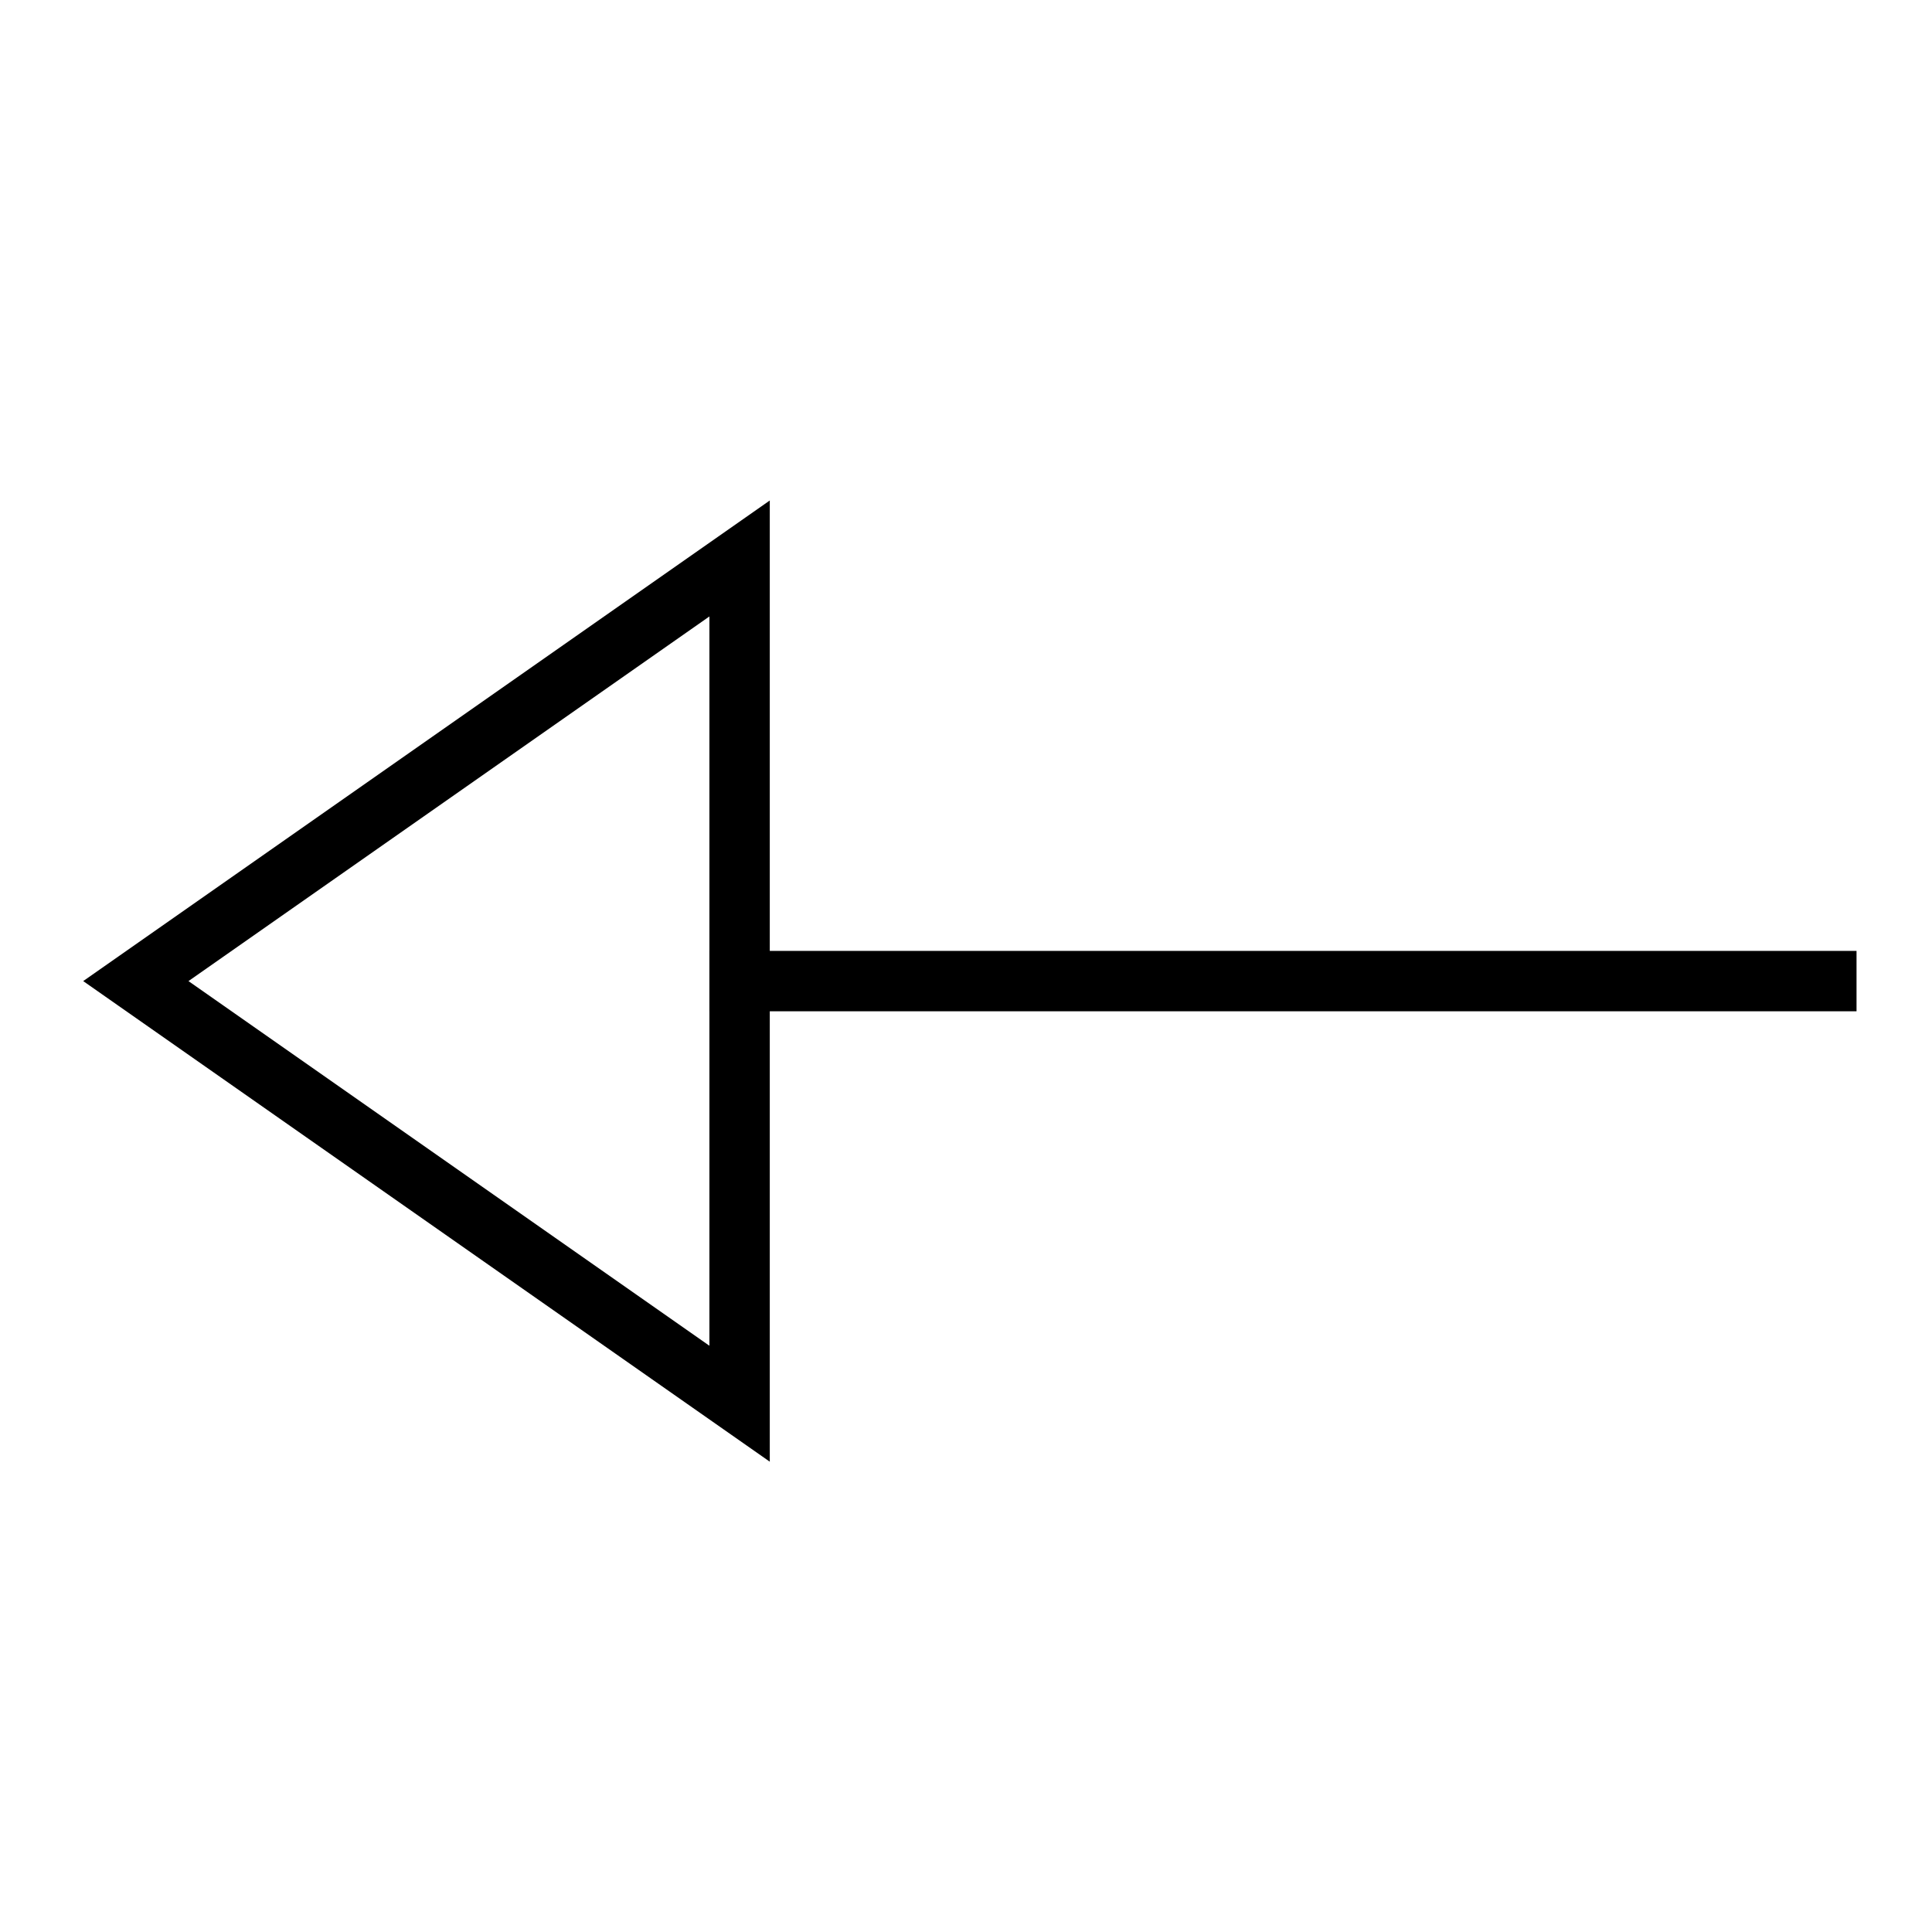
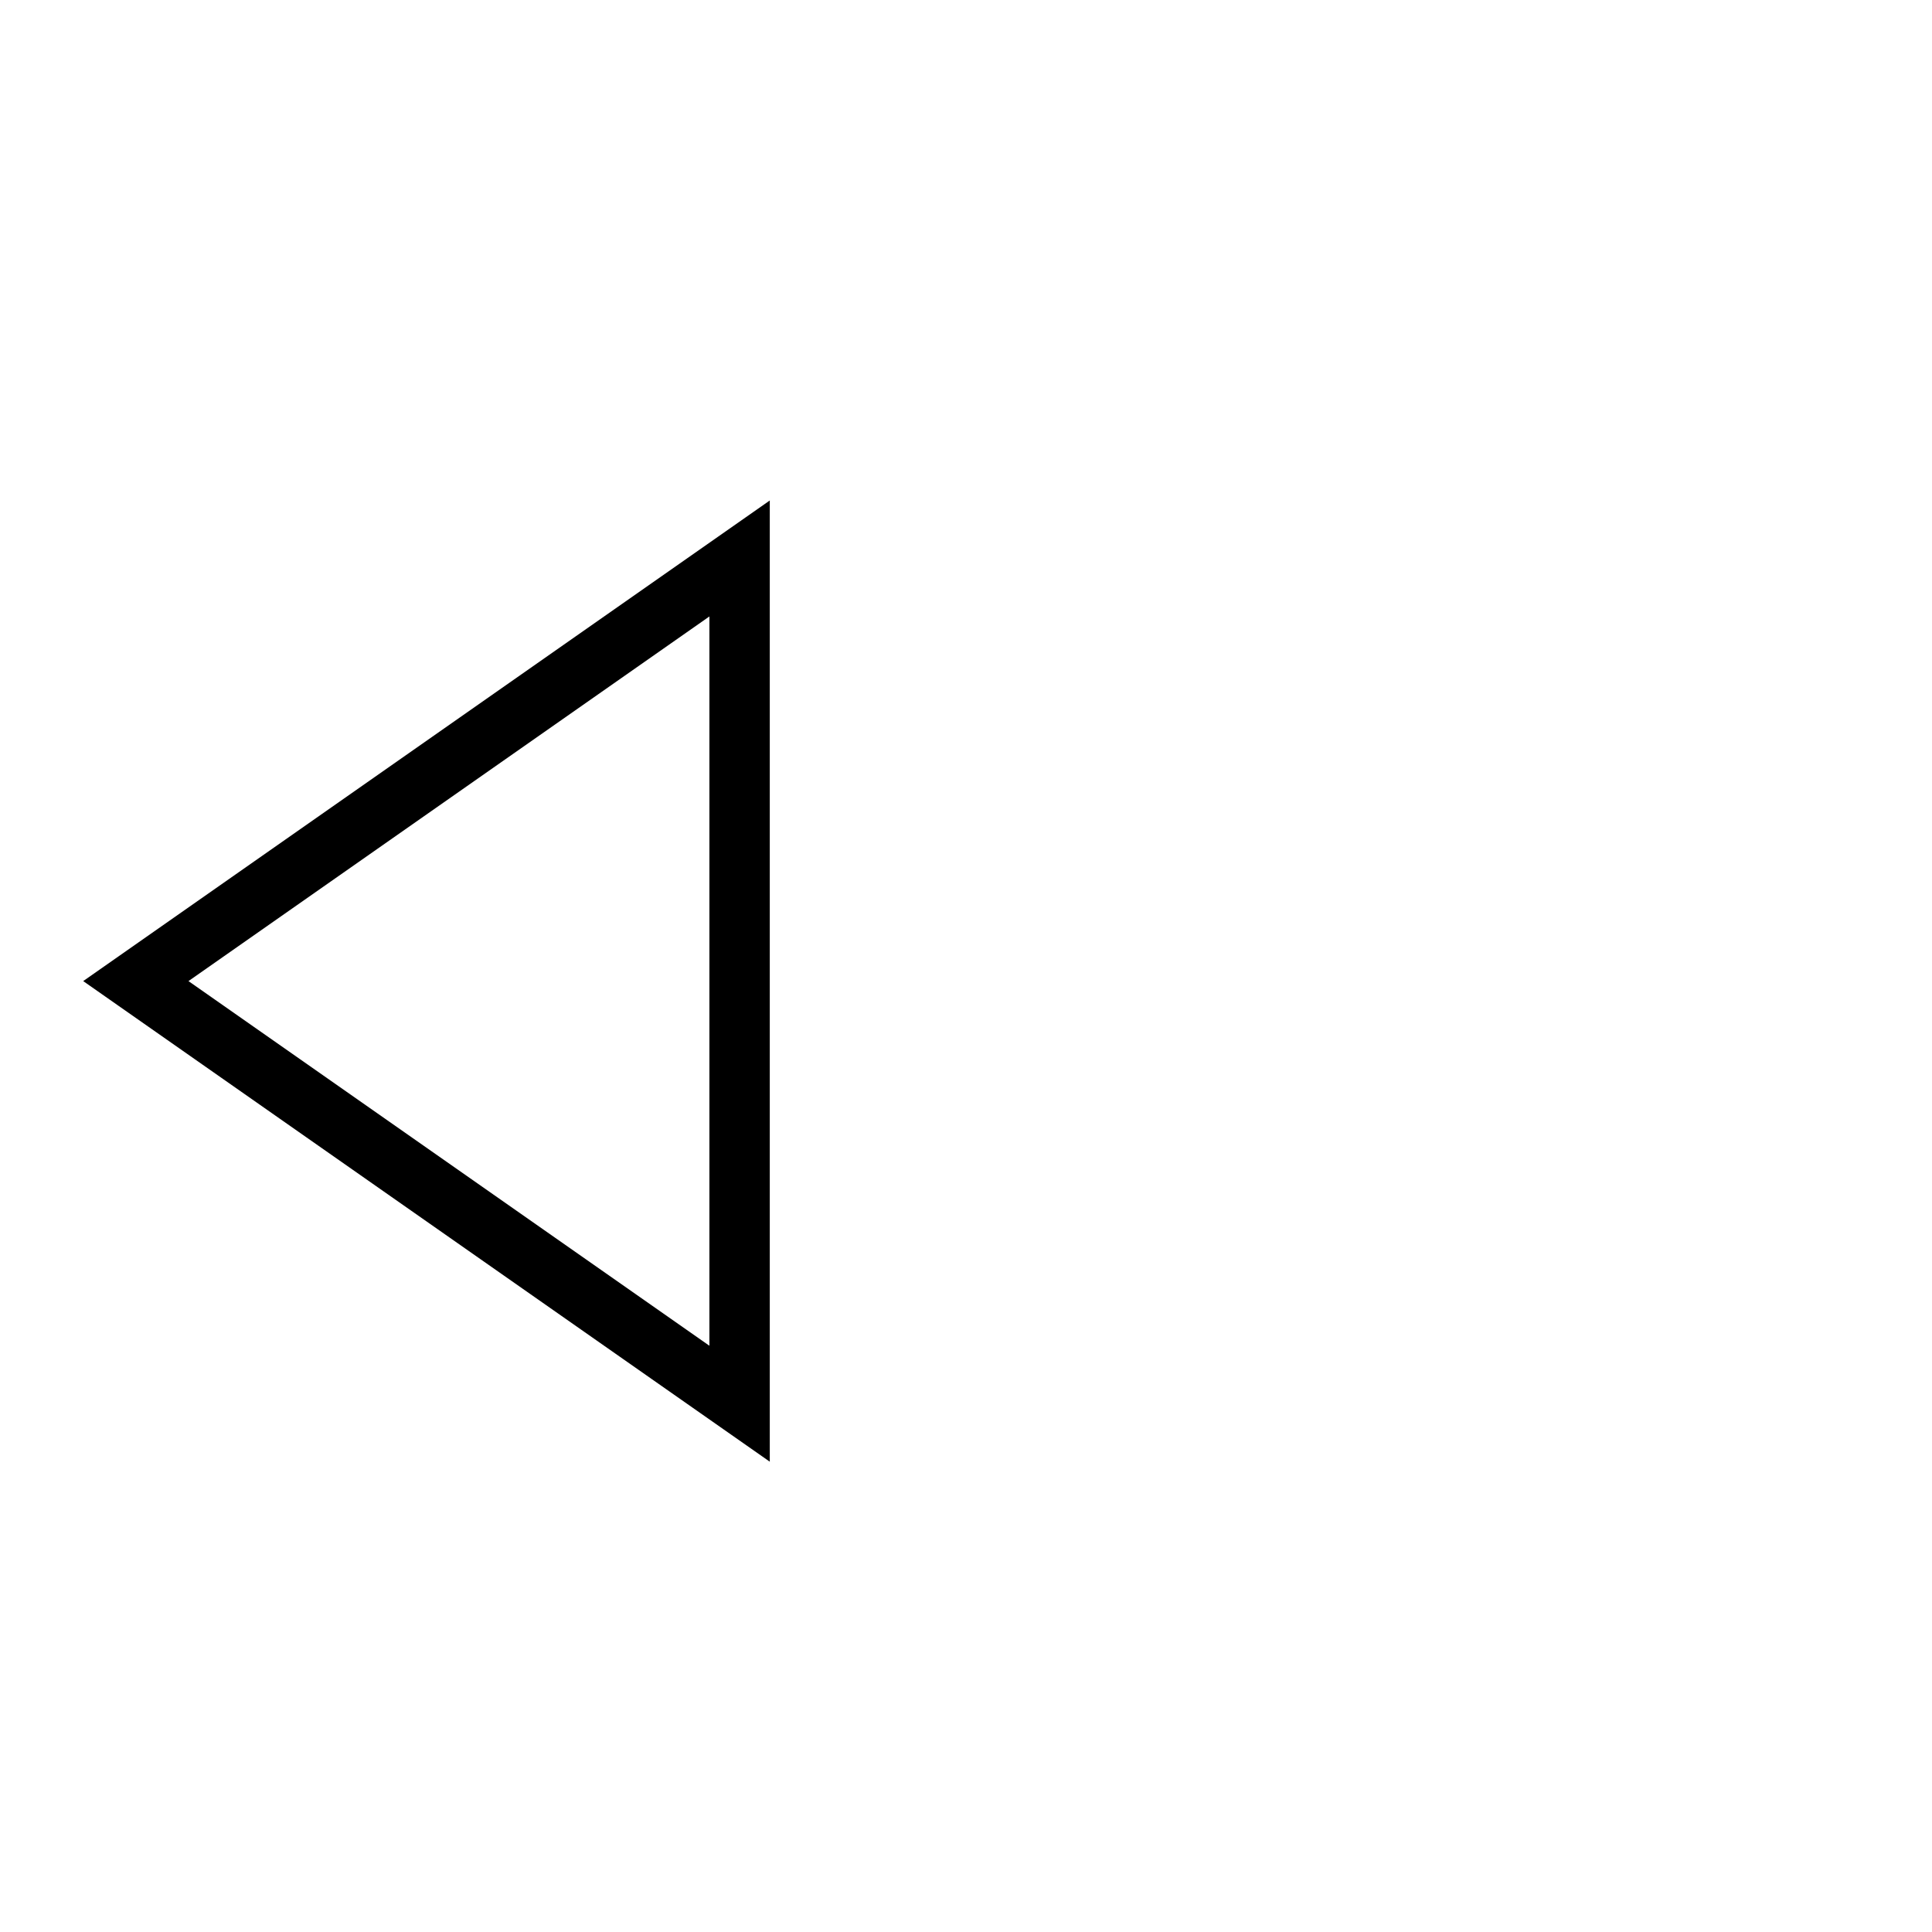
<svg xmlns="http://www.w3.org/2000/svg" x="0px" y="0px" width="64px" height="64px" viewBox="0 0 64 64" stroke-width="2">
  <g stroke-width="2" transform="translate(0.5, 0.5)">
-     <line data-color="color-2" fill="none" stroke="#000000" stroke-width="2" stroke-linecap="square" stroke-miterlimit="10" x1="60" y1="32" x2="24" y2="32" stroke-linejoin="miter" />
    <polygon fill="none" stroke="#000000" stroke-width="2" stroke-linecap="square" stroke-miterlimit="10" points="24,46 24,18 4,32 " stroke-linejoin="miter" />
  </g>
</svg>